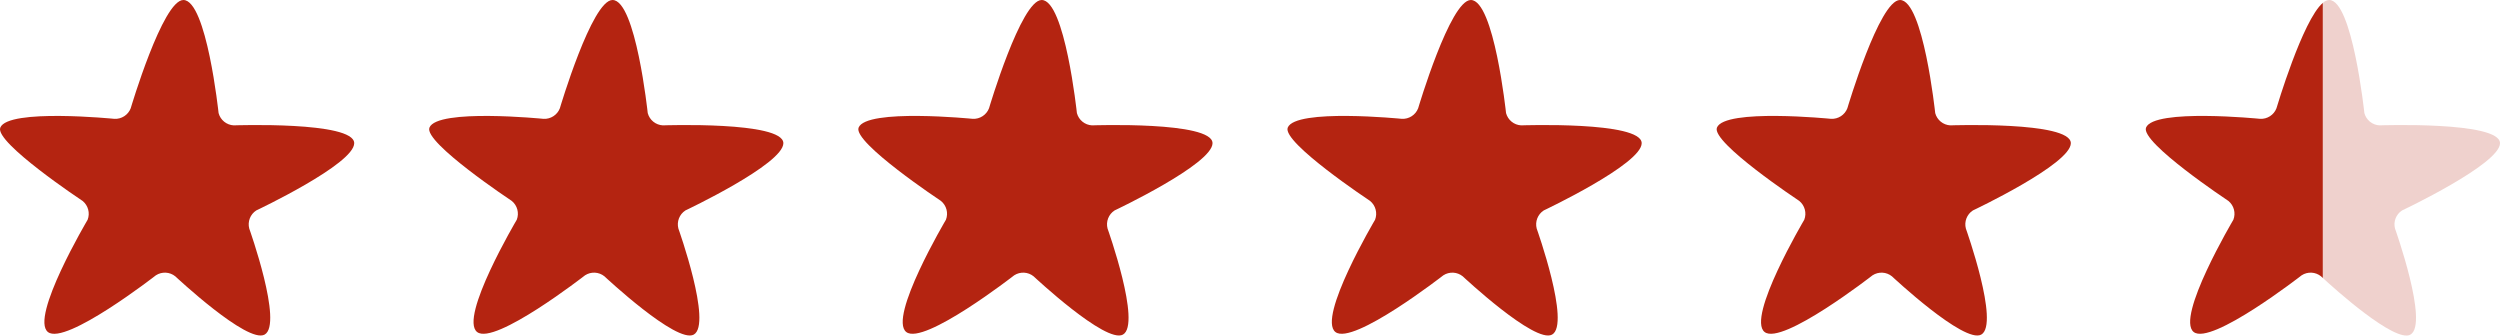
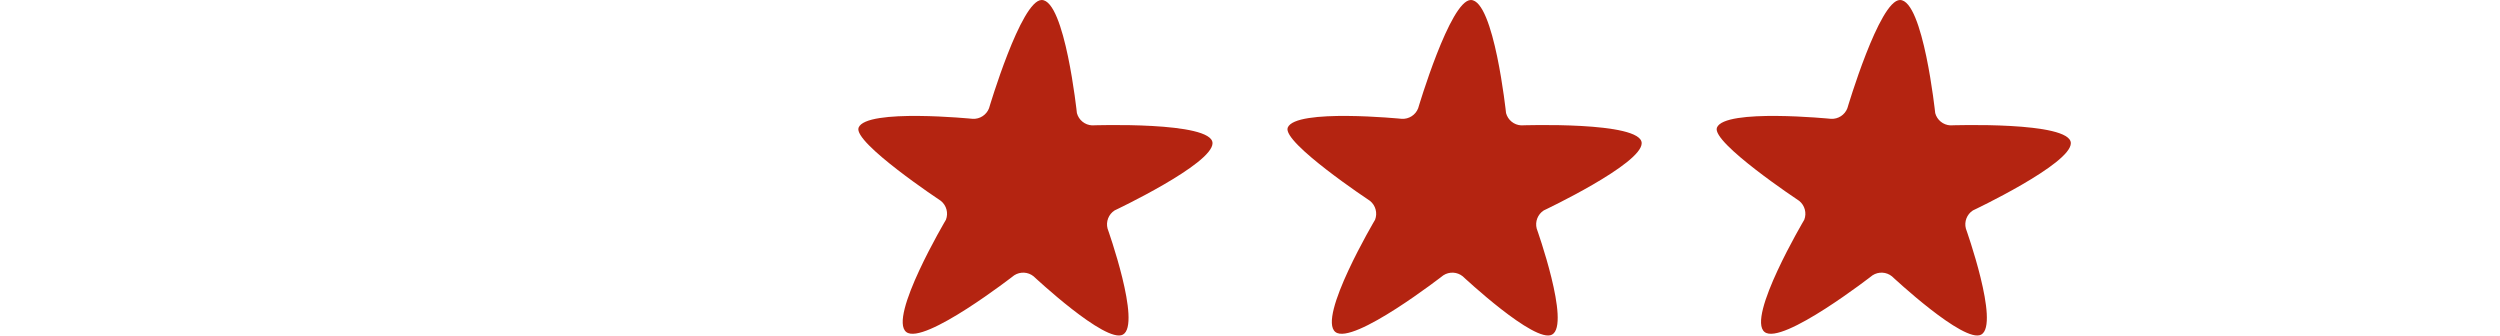
<svg xmlns="http://www.w3.org/2000/svg" width="217.581px" height="29.203px" viewBox="0 0 217.581 29.203" version="1.1">
  <title>Gruppe_3205</title>
  <g id="Page-1" stroke="none" stroke-width="1" fill="none" fill-rule="evenodd">
    <g id="Group" fill-rule="nonzero">
      <g id="Gruppe_3205">
        <path d="M172.433,29.121 C170.947,29.942 164.663,24.052 164.663,24.052 C164.179,23.658 163.496,23.621 162.972,23.96 C162.972,23.96 155.105,30.086 153.58,28.897 C151.98,27.648 157.03,19.125 157.03,19.125 C157.255,18.542 157.079,17.881 156.595,17.487 C156.595,17.487 148.923,12.399 149.428,11.109 C150.091,9.416 159.357,10.342 159.357,10.342 C159.98,10.376 160.555,10.005 160.78,9.423 C160.78,9.423 163.568,0 165.361,0 C167.384,0 168.426,9.842 168.426,9.842 C168.586,10.445 169.117,10.877 169.74,10.911 C169.74,10.911 180.205,10.538 180.23,12.456 C180.254,14.278 171.705,18.315 171.705,18.315 C171.181,18.654 170.935,19.292 171.095,19.895 C171.095,19.895 174.065,28.219 172.431,29.121" id="Pfad_17" fill="#B42411" />
        <path d="M135.08,29.121 C133.593,29.942 127.309,24.052 127.309,24.052 C126.825,23.658 126.142,23.621 125.618,23.96 C125.618,23.96 117.751,30.086 116.226,28.897 C114.626,27.648 119.676,19.125 119.676,19.125 C119.9,18.542 119.725,17.882 119.241,17.487 C119.241,17.487 111.568,12.399 112.074,11.109 C112.737,9.416 122.003,10.342 122.003,10.342 C122.626,10.376 123.201,10.005 123.426,9.423 C123.426,9.423 126.216,0 128.01,0 C130.032,0 131.075,9.842 131.075,9.842 C131.235,10.445 131.766,10.877 132.389,10.911 C132.389,10.911 142.855,10.538 142.88,12.456 C142.904,14.278 134.355,18.315 134.355,18.315 C133.831,18.654 133.584,19.291 133.743,19.895 C133.743,19.895 136.714,28.219 135.08,29.121" id="Pfad_18" fill="#B42411" />
        <path d="M97.73,29.121 C96.244,29.942 89.96,24.052 89.96,24.052 C89.476,23.658 88.793,23.621 88.269,23.96 C88.269,23.96 80.402,30.086 78.877,28.897 C77.277,27.648 82.327,19.125 82.327,19.125 C82.552,18.542 82.377,17.881 81.892,17.487 C81.892,17.487 74.22,12.399 74.725,11.109 C75.388,9.416 84.654,10.342 84.654,10.342 C85.277,10.376 85.852,10.005 86.077,9.423 C86.077,9.423 88.867,0 90.66,0 C92.682,0 93.725,9.842 93.725,9.842 C93.885,10.445 94.416,10.877 95.039,10.911 C95.039,10.911 105.504,10.538 105.529,12.456 C105.553,14.278 97.004,18.315 97.004,18.315 C96.48,18.654 96.234,19.292 96.394,19.895 C96.394,19.895 99.364,28.219 97.73,29.121" id="Pfad_19" fill="#B42411" />
-         <path d="M60.379,29.121 C58.893,29.942 52.609,24.052 52.609,24.052 C52.125,23.658 51.442,23.621 50.918,23.96 C50.918,23.96 43.051,30.086 41.526,28.897 C39.926,27.648 44.976,19.125 44.976,19.125 C45.201,18.542 45.025,17.881 44.541,17.487 C44.541,17.487 36.868,12.4 37.374,11.11 C38.037,9.417 47.303,10.343 47.303,10.343 C47.926,10.377 48.501,10.006 48.726,9.424 C48.726,9.424 51.516,0 53.309,0 C55.332,0 56.374,9.842 56.374,9.842 C56.534,10.445 57.065,10.877 57.688,10.911 C57.688,10.911 68.153,10.538 68.178,12.456 C68.202,14.278 59.653,18.315 59.653,18.315 C59.129,18.654 58.882,19.292 59.042,19.895 C59.042,19.895 62.012,28.219 60.378,29.121" id="Pfad_20" fill="#B42411" />
-         <path d="M23.029,29.121 C21.543,29.942 15.259,24.052 15.259,24.052 C14.775,23.658 14.092,23.621 13.568,23.96 C13.568,23.96 5.7,30.086 4.176,28.9 C2.576,27.651 7.626,19.128 7.626,19.128 C7.851,18.545 7.676,17.884 7.191,17.49 C7.191,17.49 -0.482,12.4 0.024,11.11 C0.687,9.417 9.953,10.343 9.953,10.343 C10.576,10.377 11.151,10.006 11.376,9.424 C11.376,9.424 14.166,0 15.959,0 C17.982,0 19.024,9.842 19.024,9.842 C19.184,10.445 19.715,10.877 20.338,10.911 C20.338,10.911 30.803,10.538 30.828,12.456 C30.852,14.278 22.303,18.315 22.303,18.315 C21.779,18.654 21.533,19.292 21.693,19.895 C21.693,19.895 24.663,28.219 23.029,29.121" id="Pfad_21" fill="#B42411" />
-         <path d="M198.127,9.423 C197.901,10.005 197.326,10.376 196.703,10.342 C196.703,10.342 187.437,9.416 186.774,11.109 C186.274,12.4 193.941,17.487 193.941,17.487 C194.426,17.881 194.601,18.542 194.376,19.125 C194.376,19.125 189.325,27.647 190.926,28.897 C192.451,30.086 200.318,23.96 200.318,23.96 C200.842,23.621 201.525,23.658 202.009,24.052 L202.165,24.196 L202.165,0.249 C200.403,1.736 198.126,9.423 198.126,9.423" id="Pfad_22" fill="#B42411" />
-         <path d="M209.781,29.121 C211.415,28.221 208.445,19.895 208.445,19.895 C208.285,19.292 208.532,18.654 209.056,18.315 C209.056,18.315 217.604,14.278 217.581,12.456 C217.556,10.538 207.091,10.911 207.091,10.911 C206.468,10.877 205.937,10.445 205.777,9.842 C205.777,9.842 204.734,0 202.713,0 C202.508,0.017 202.315,0.105 202.168,0.249 L202.168,24.2 C203.145,25.1 208.436,29.869 209.783,29.125" id="Pfad_23" fill="#EFD1CD" />
      </g>
    </g>
  </g>
</svg>